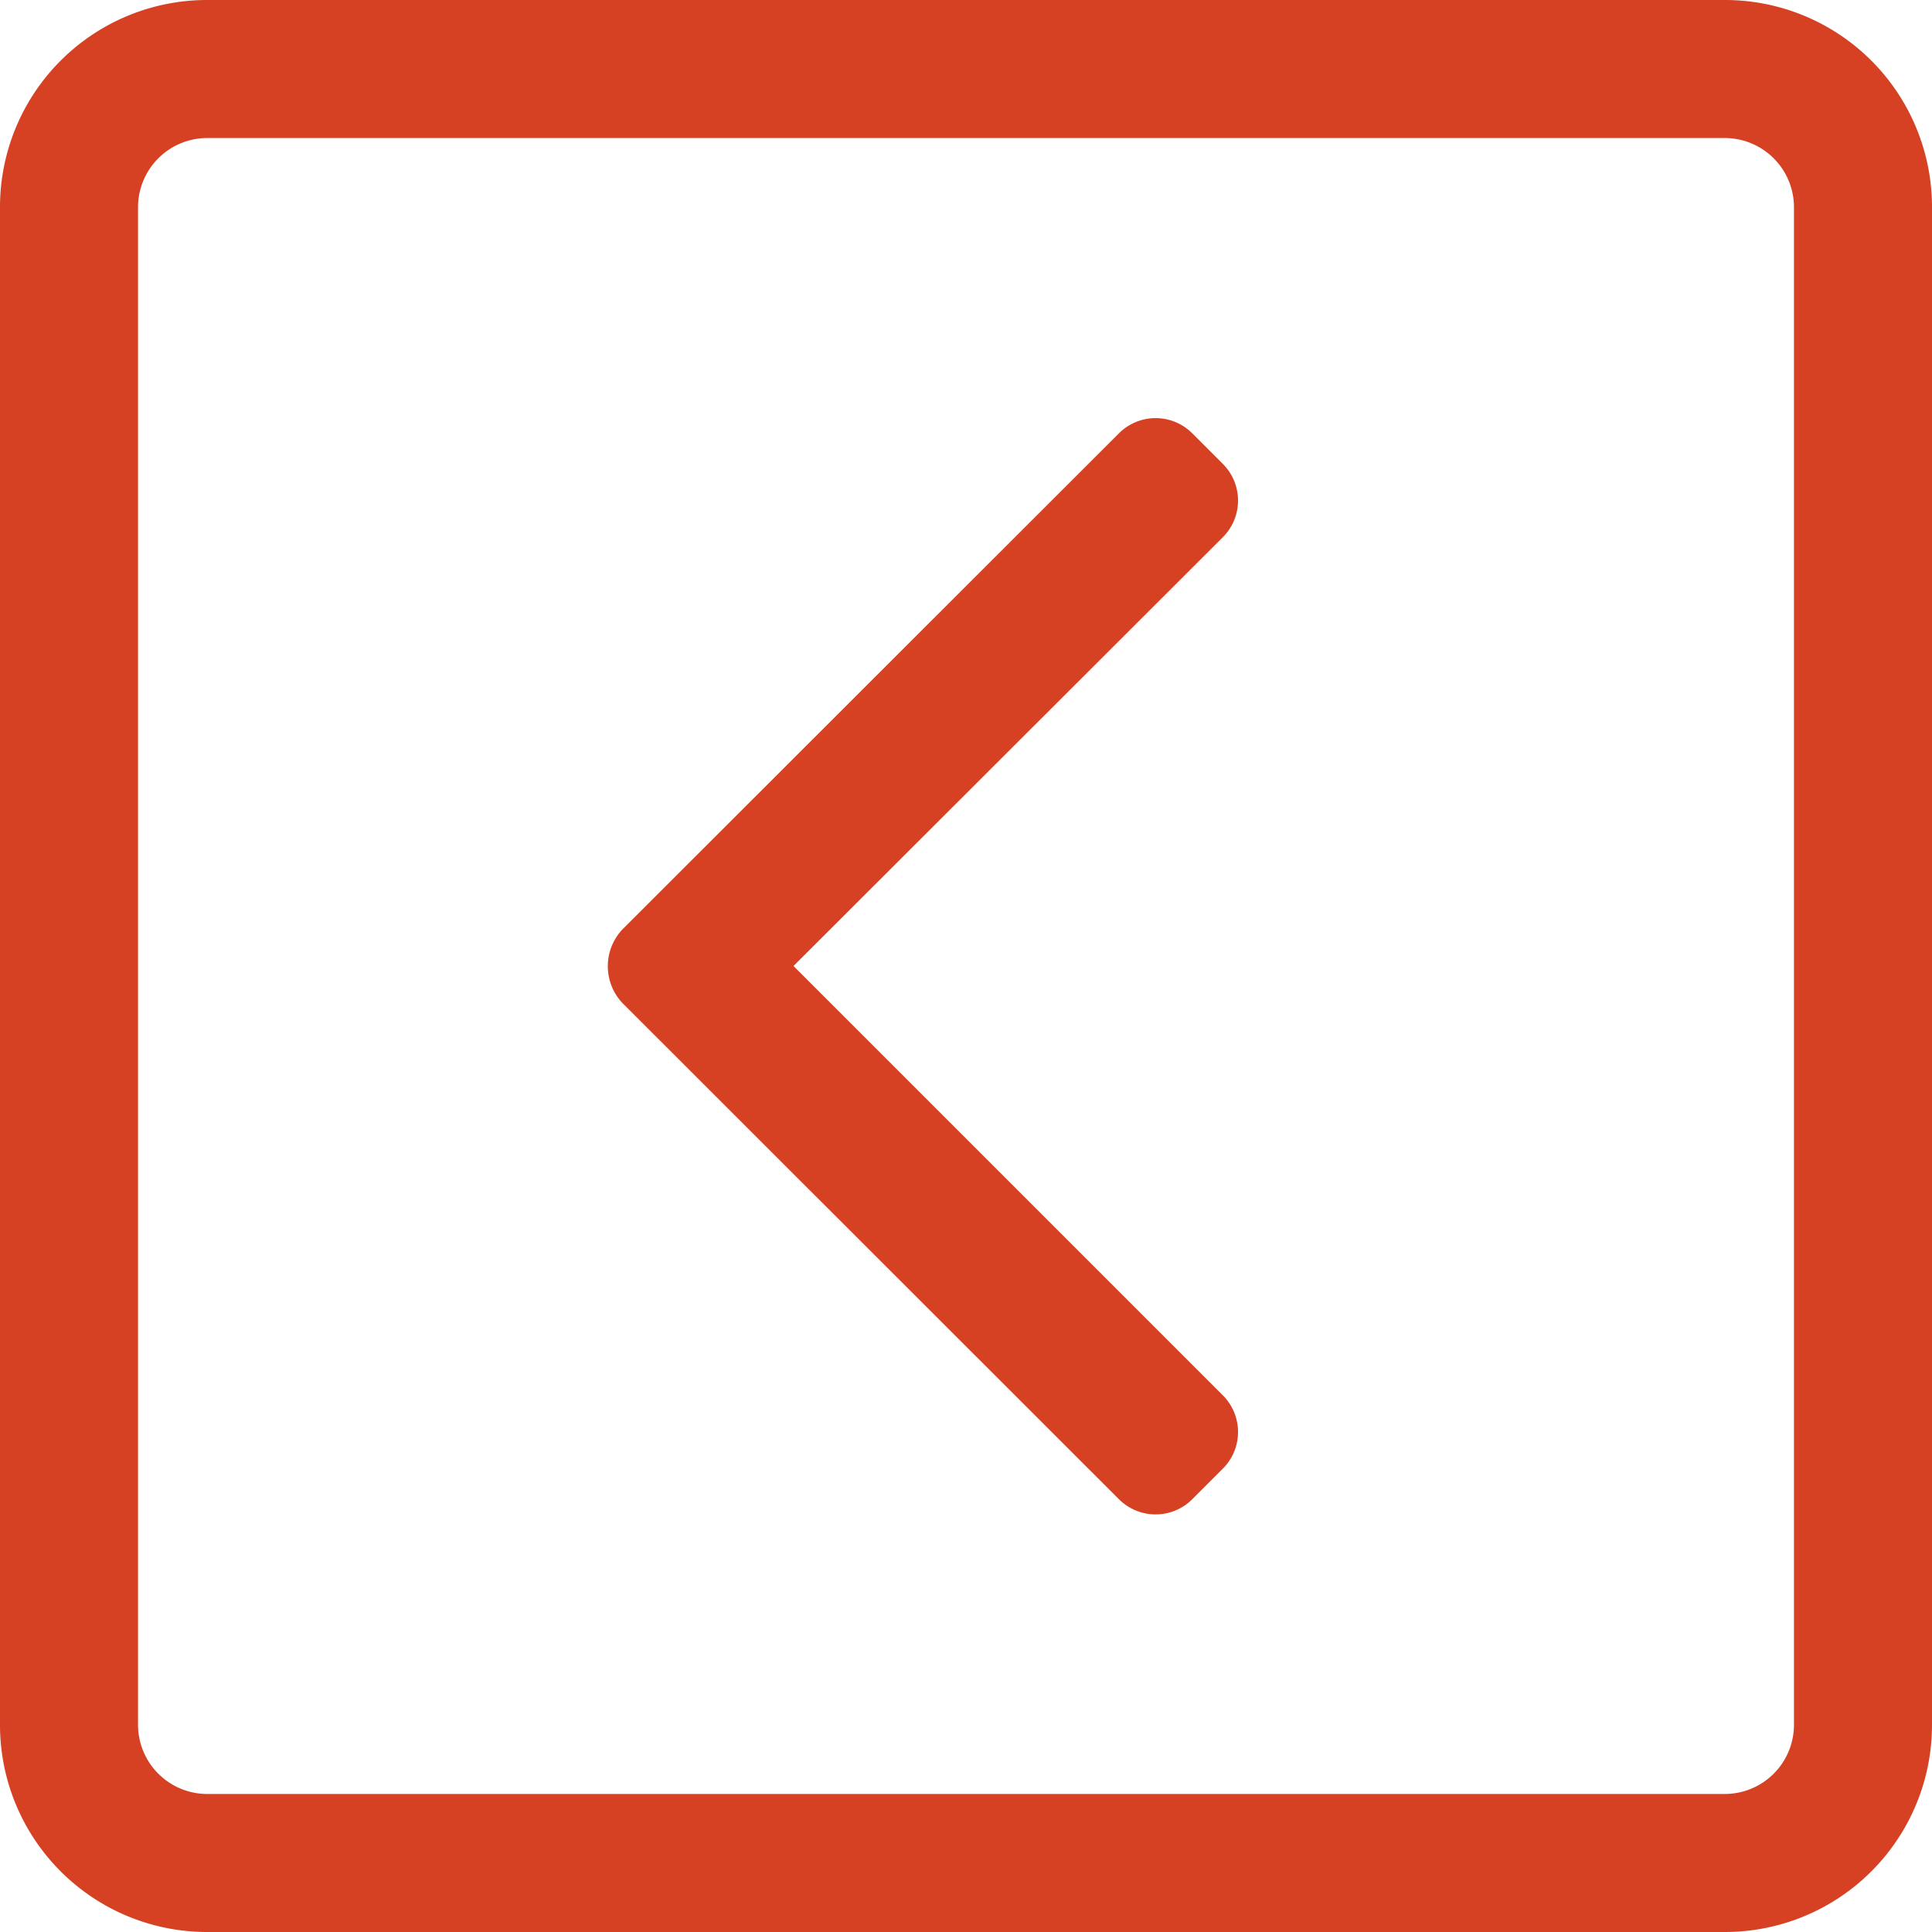
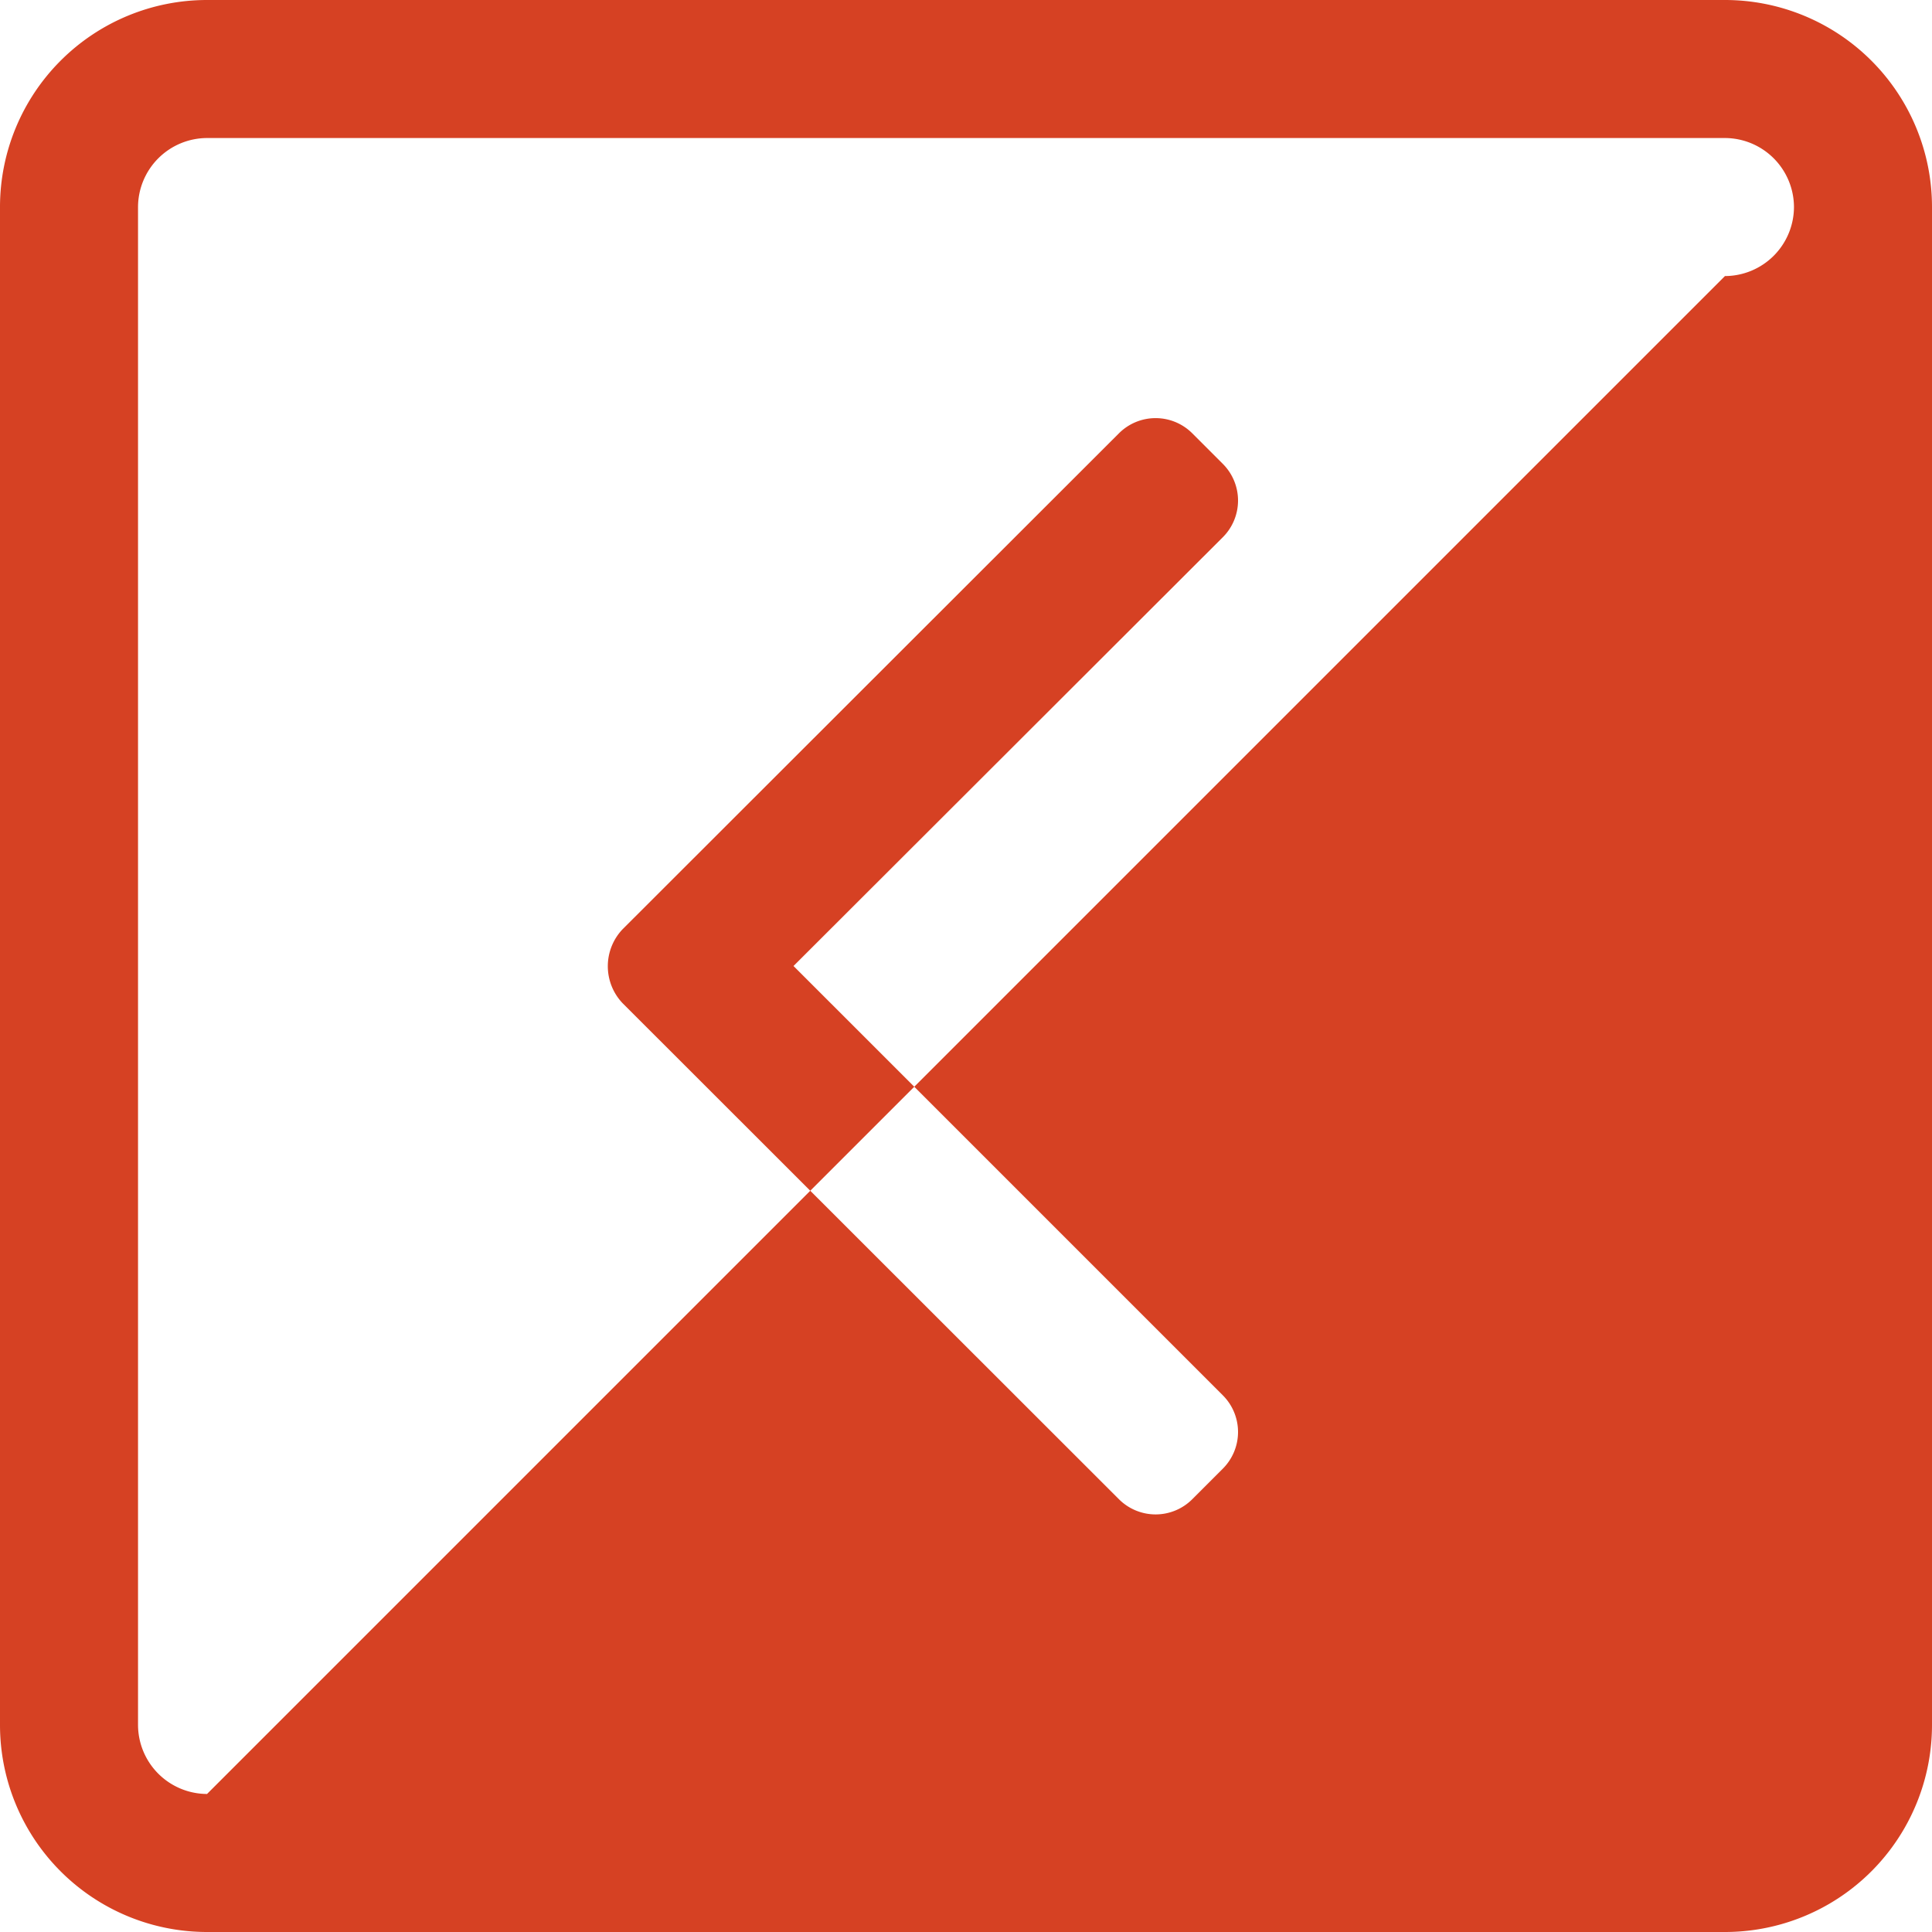
<svg xmlns="http://www.w3.org/2000/svg" width="18" height="18">
-   <path d="M18 16.071V1.929A1.929 1.929 0 0016.071 0H1.929A1.929 1.929 0 000 1.929v14.142A1.929 1.929 0 001.929 18h14.142A1.929 1.929 0 0018 16.071zm-16.071.643a.645.645 0 01-.643-.643V1.929a.645.645 0 01.643-.643h14.142a.645.645 0 01.643.643v14.142a.645.645 0 01-.643.643zM5.8 8.658l4.625-4.621a.483.483 0 01.683 0l.285.285a.483.483 0 010 .683L7.393 9l4 4a.483.483 0 010 .683l-.285.285a.483.483 0 01-.683 0L5.8 9.346a.5.5 0 010-.688z" fill="#d64123" />
+   <path d="M18 16.071V1.929A1.929 1.929 0 0016.071 0H1.929A1.929 1.929 0 000 1.929v14.142A1.929 1.929 0 001.929 18h14.142A1.929 1.929 0 0018 16.071zm-16.071.643a.645.645 0 01-.643-.643V1.929a.645.645 0 01.643-.643h14.142a.645.645 0 01.643.643a.645.645 0 01-.643.643zM5.8 8.658l4.625-4.621a.483.483 0 01.683 0l.285.285a.483.483 0 010 .683L7.393 9l4 4a.483.483 0 010 .683l-.285.285a.483.483 0 01-.683 0L5.8 9.346a.5.5 0 010-.688z" fill="#d64123" />
</svg>